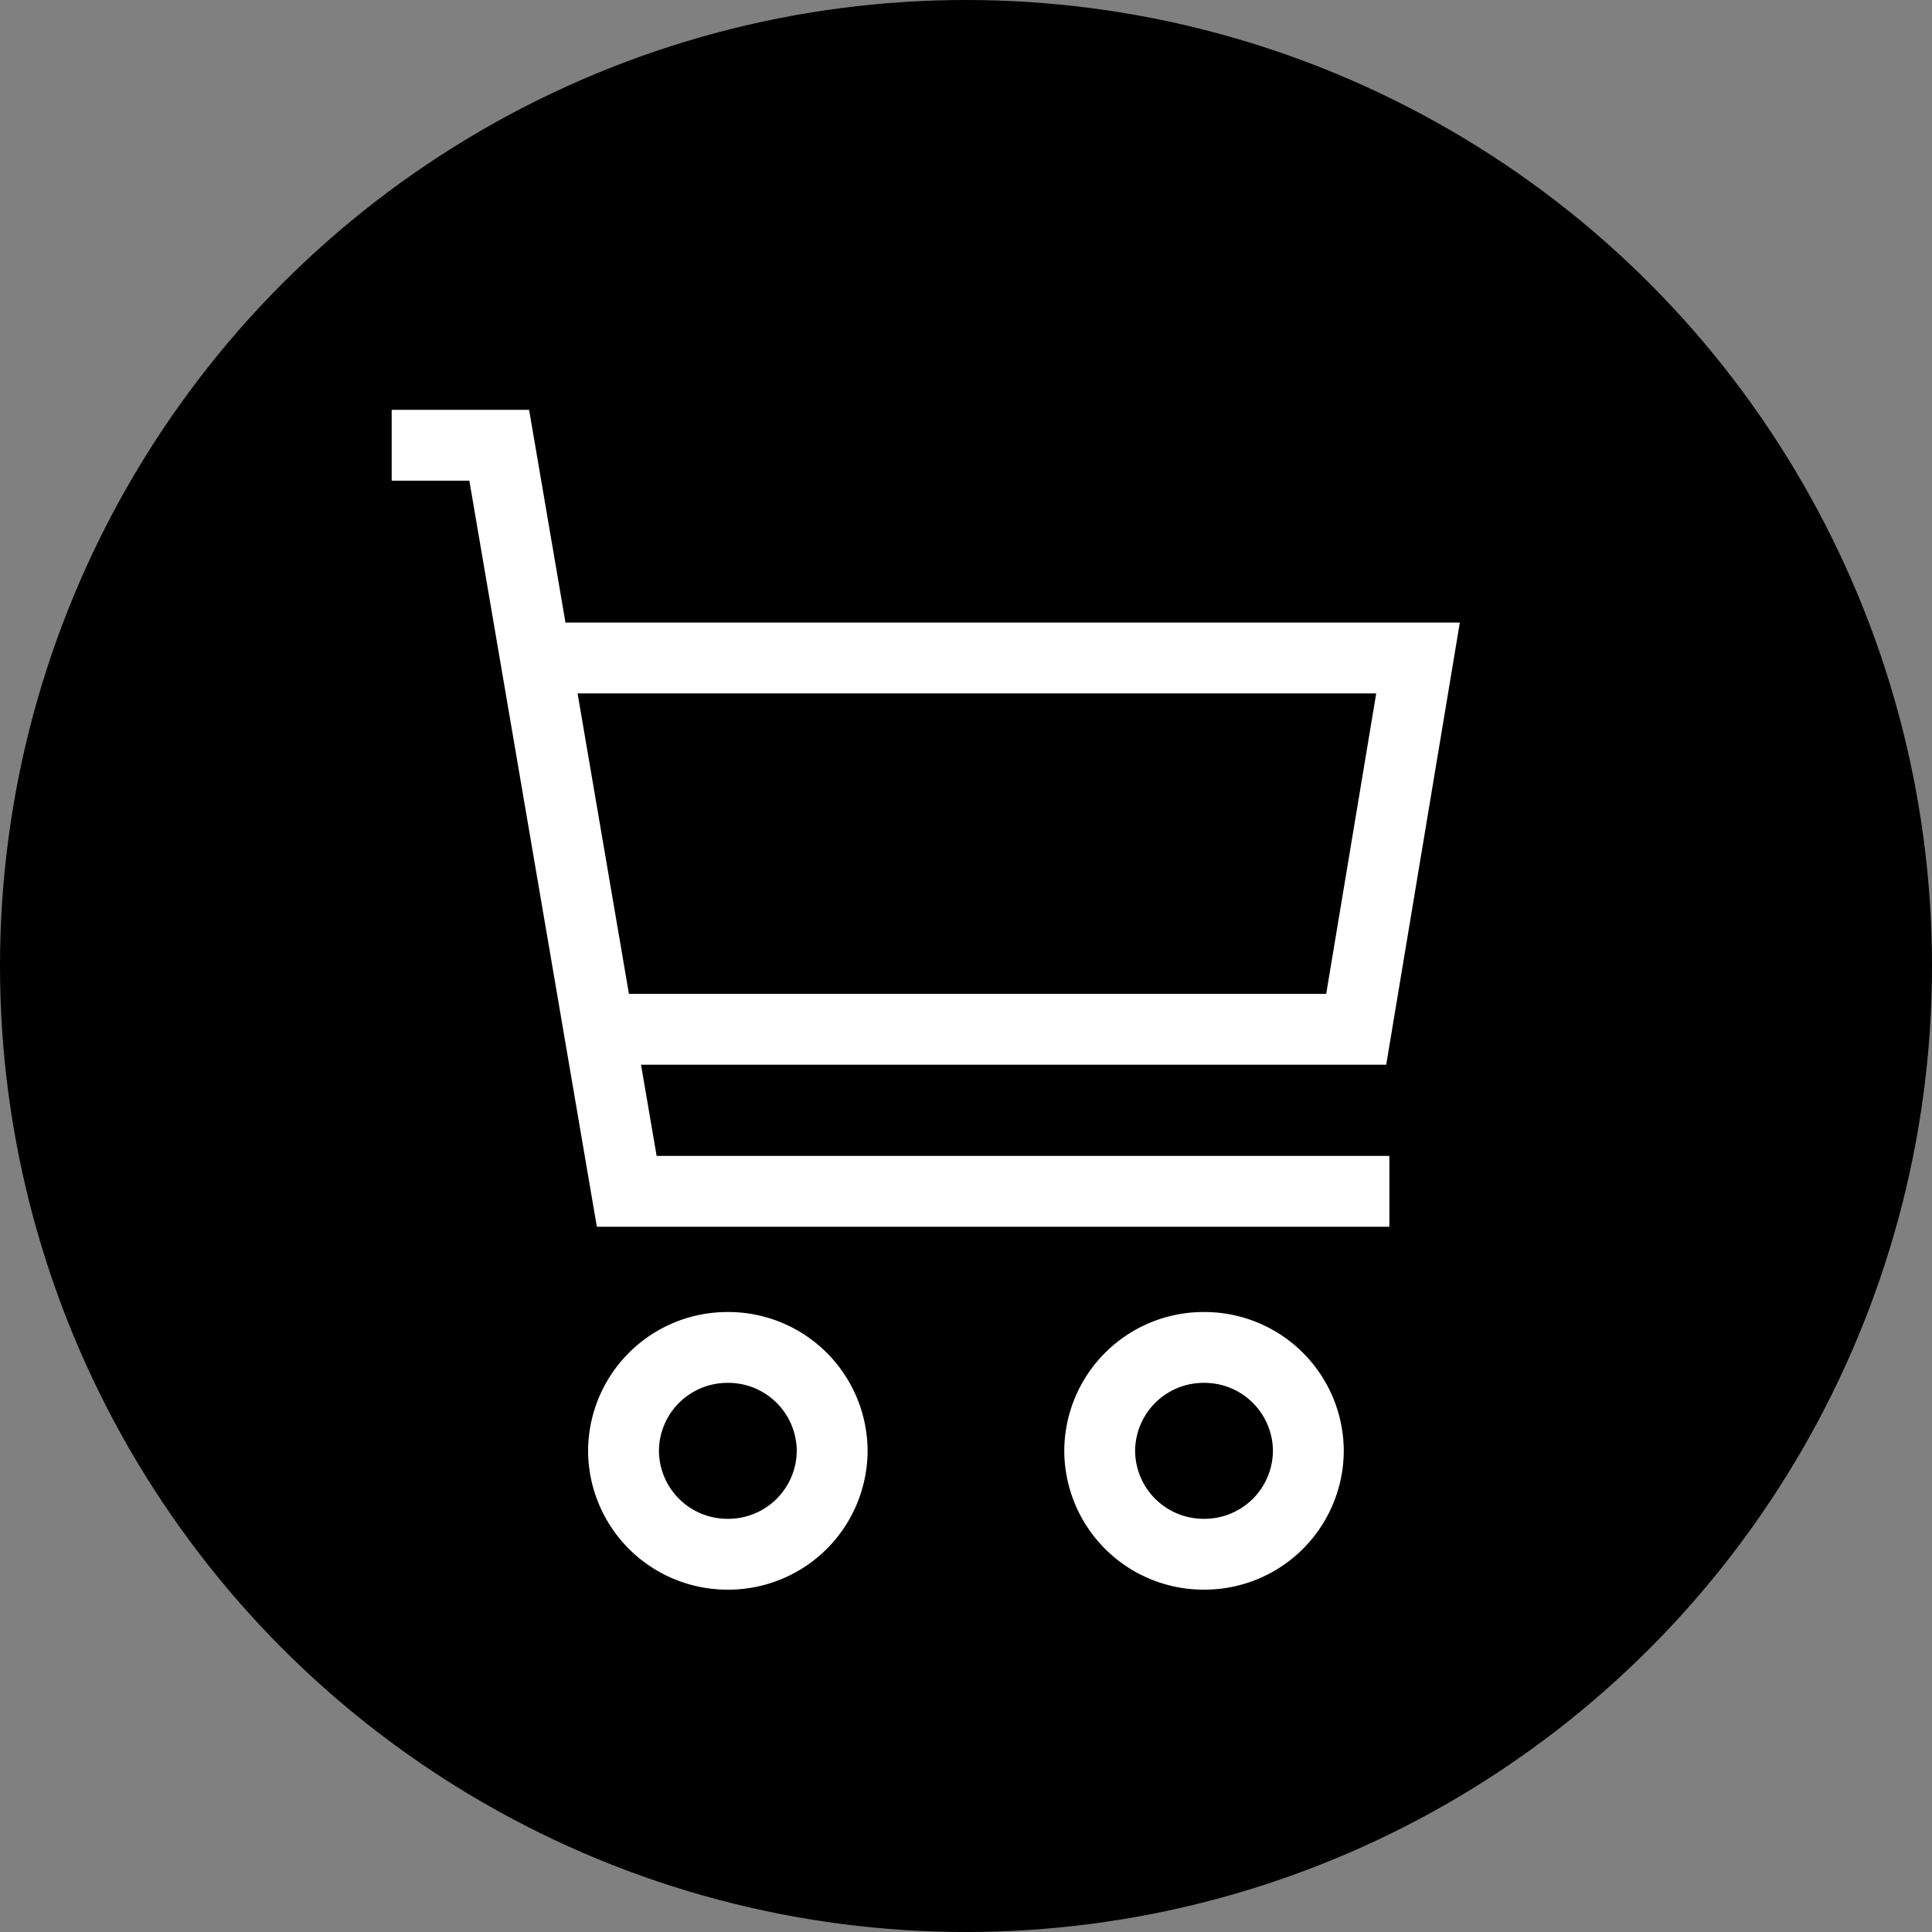
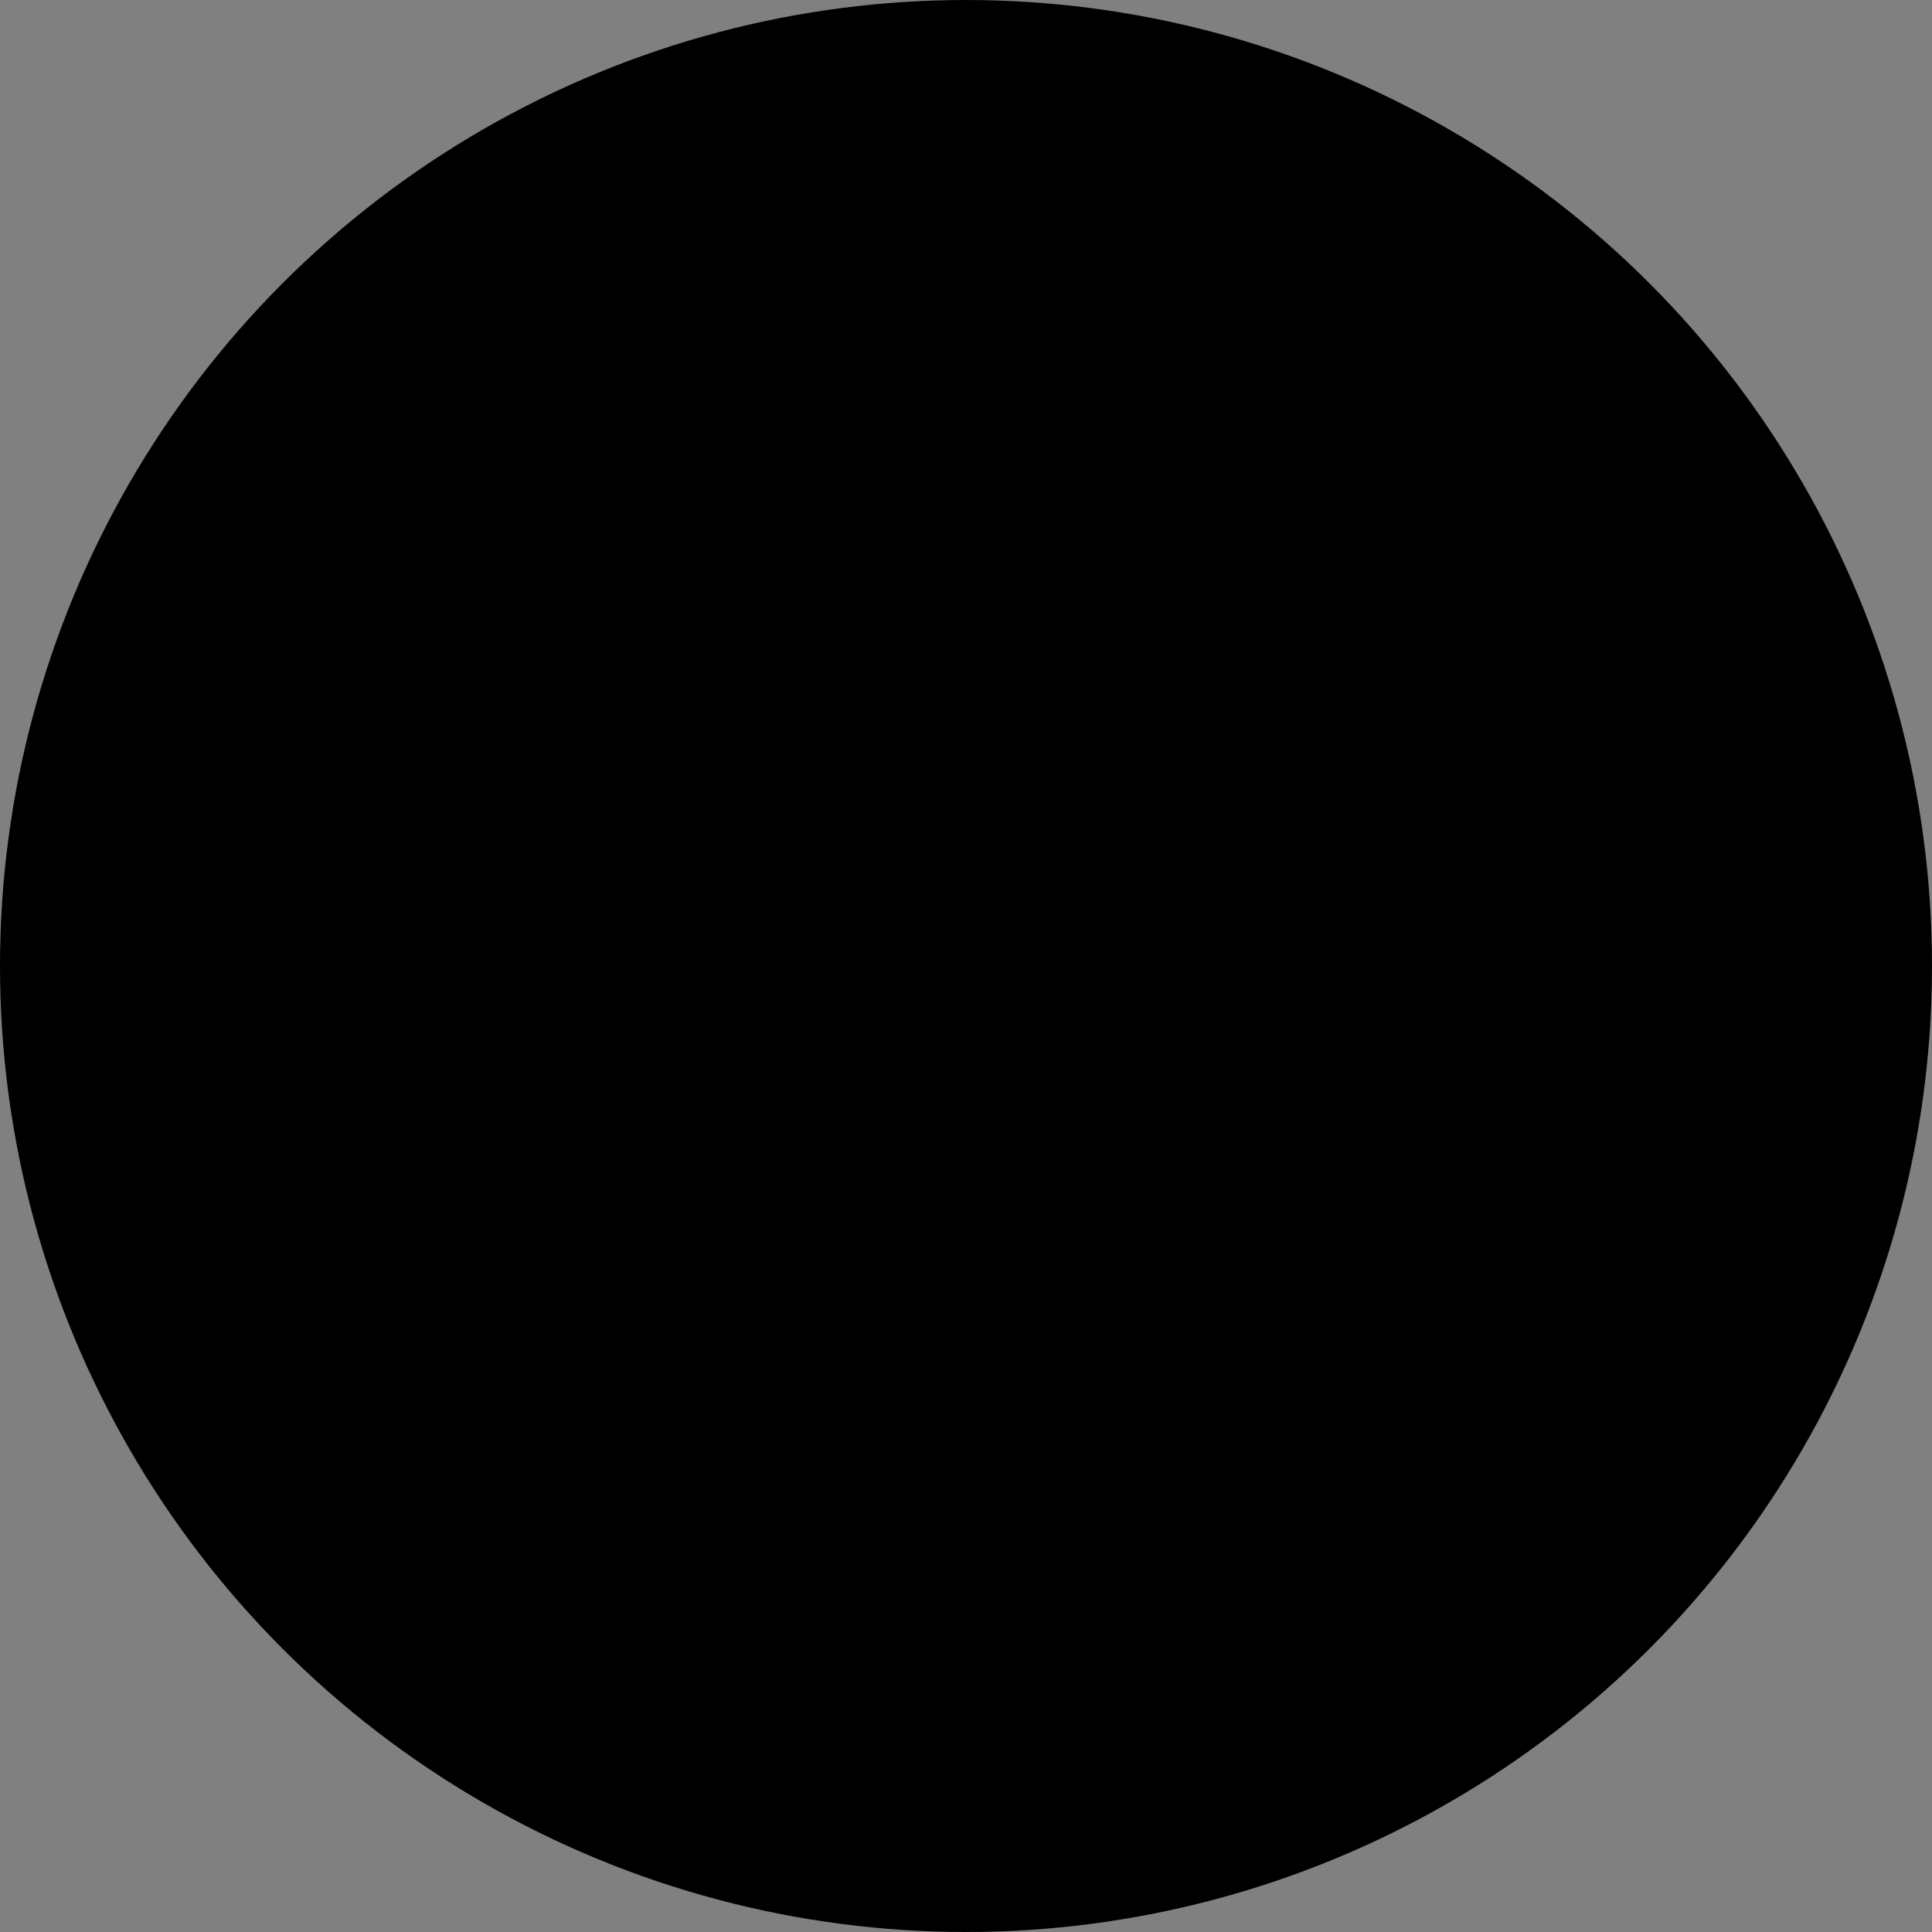
<svg xmlns="http://www.w3.org/2000/svg" width="30" height="30" viewBox="0 0 30 30">
  <rect x="0" y="0" width="30" height="30" fill="#808080" stroke="none" />
  <g id="Gruppe_1138" data-name="Gruppe 1138" transform="translate(-1812.718 -22.336)">
    <circle id="Ellipse_12" data-name="Ellipse 12" cx="15" cy="15" r="15" transform="translate(1812.718 22.336)" />
    <g id="Gruppe_527" data-name="Gruppe 527" transform="translate(1818.8 29.25)">
-       <path id="Pfad_222" data-name="Pfad 222" d="M0,0H1.67l1.98,11.585H15.492" transform="translate(0)" fill="none" stroke="#fff" stroke-width="1.1" />
-       <path id="Pfad_223" data-name="Pfad 223" d="M0,0H13.4l-.96,5.766H.844" transform="translate(2.537 3.303)" fill="none" stroke="#fff" stroke-width="1.1" />
-       <path id="Pfad_224" data-name="Pfad 224" d="M-4.21-8.342A1.613,1.613,0,0,0-2.59-9.948a1.613,1.613,0,0,0-1.62-1.605A1.613,1.613,0,0,0-5.83-9.948,1.613,1.613,0,0,0-4.21-8.342Z" transform="translate(9.43 25.562)" fill="none" stroke="#fff" stroke-width="1.1" />
-       <path id="Pfad_225" data-name="Pfad 225" d="M-4.21-8.342A1.613,1.613,0,0,0-2.59-9.948a1.613,1.613,0,0,0-1.62-1.605A1.613,1.613,0,0,0-5.83-9.948,1.613,1.613,0,0,0-4.21-8.342Z" transform="translate(16.824 25.562)" fill="none" stroke="#fff" stroke-width="1.1" />
-     </g>
+       </g>
  </g>
</svg>